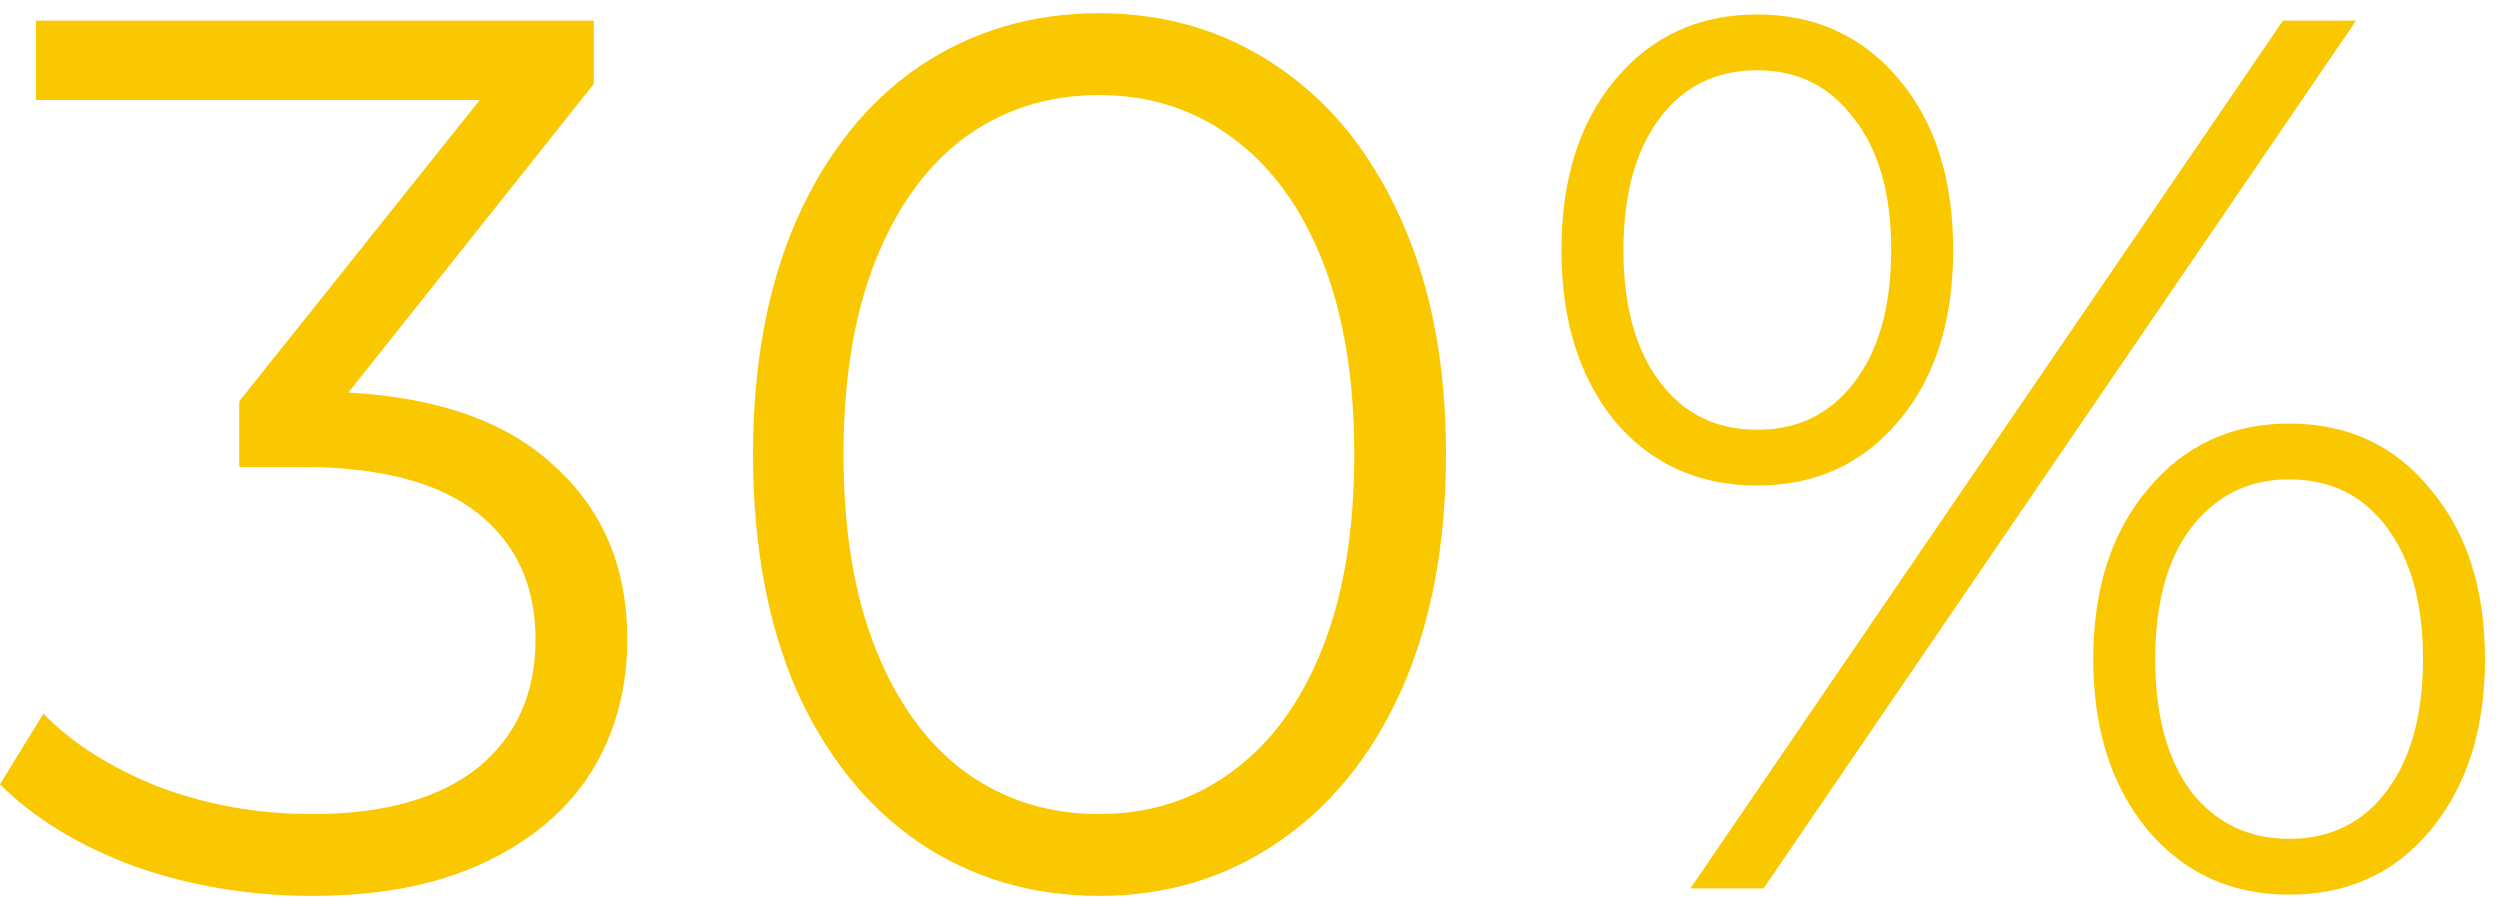
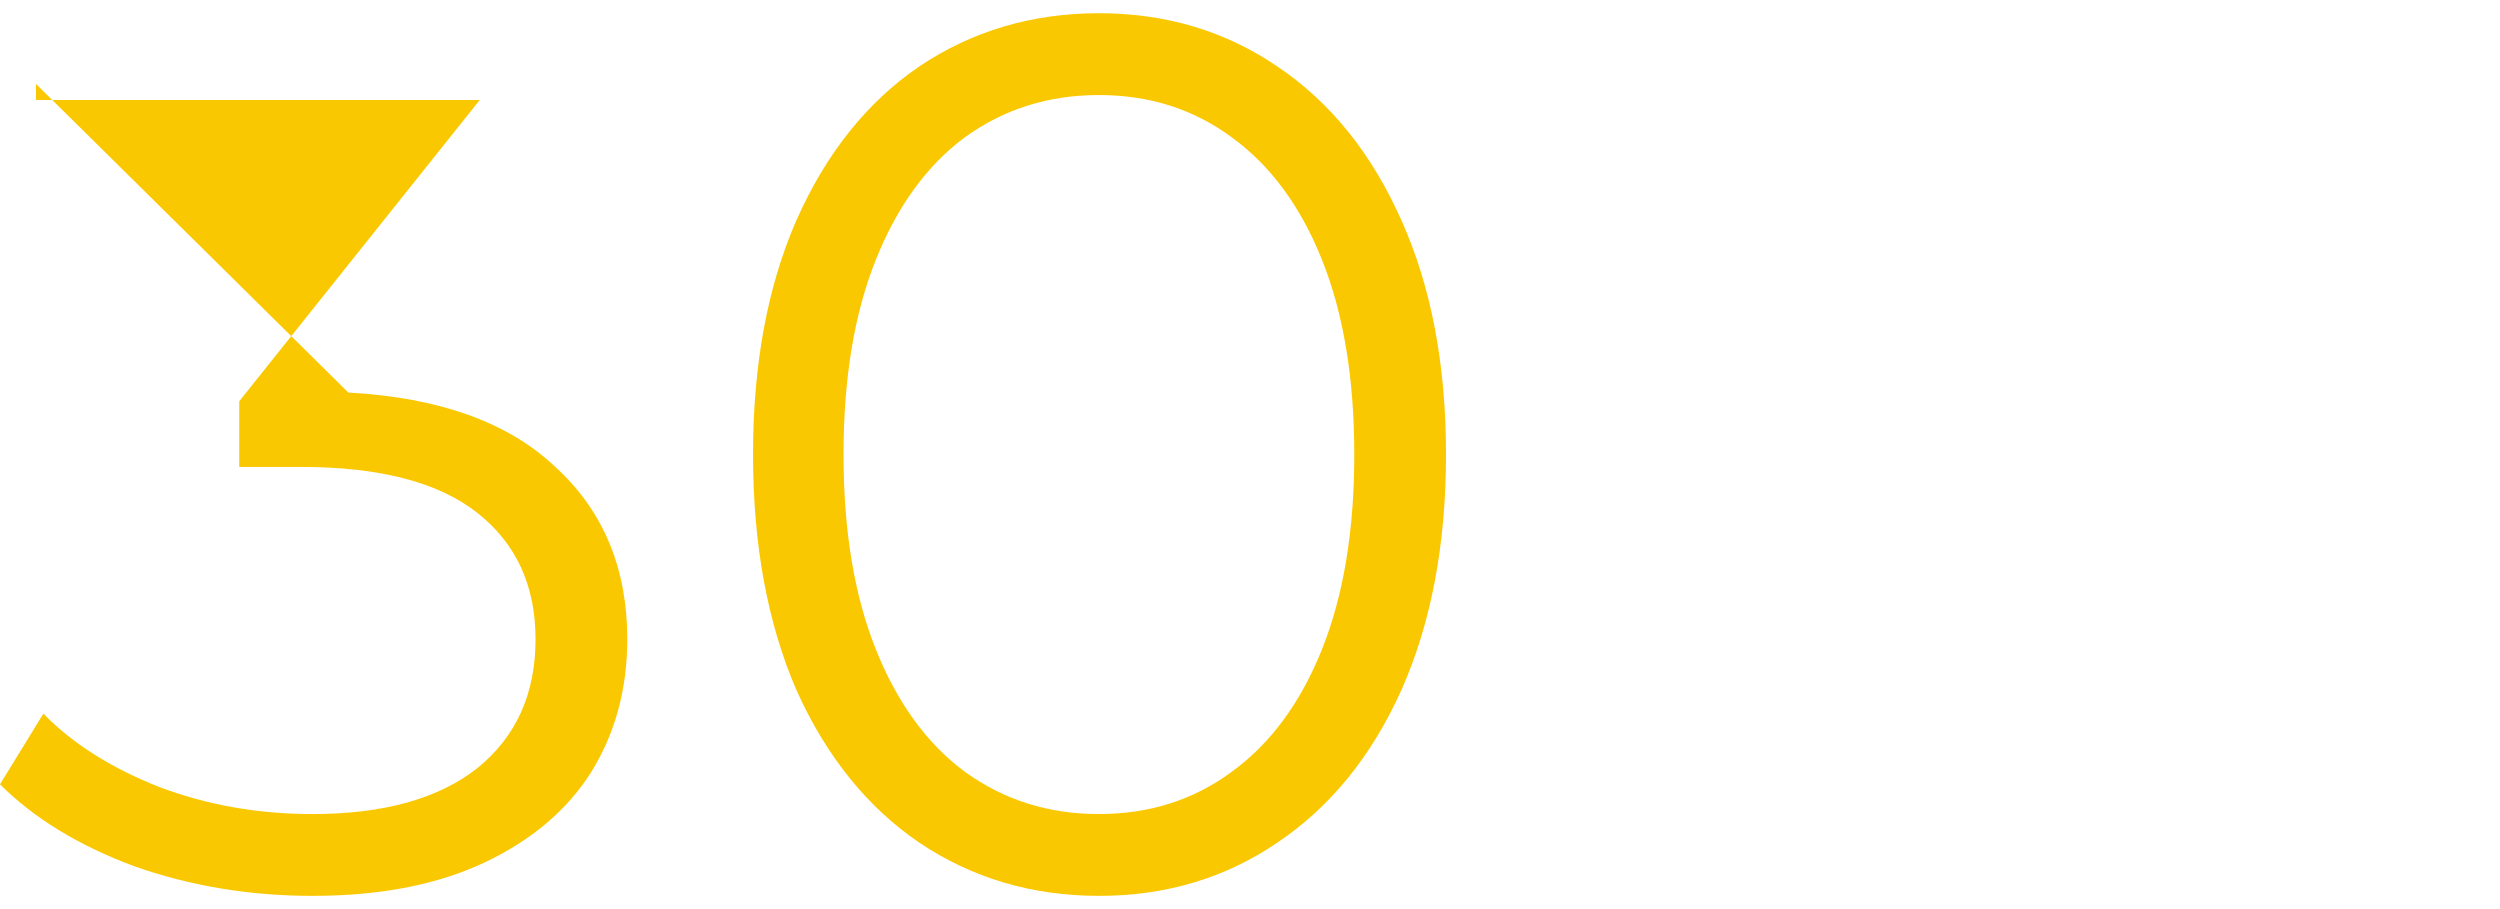
<svg xmlns="http://www.w3.org/2000/svg" width="121" height="44" viewBox="0 0 121 44" fill="none">
-   <path d="M16.86 19C21.26 19.24 24.6 20.44 26.88 22.6C29.2 24.72 30.36 27.5 30.36 30.94C30.36 33.34 29.78 35.48 28.62 37.36C27.46 39.2 25.74 40.66 23.46 41.74C21.18 42.82 18.4 43.36 15.12 43.36C12.08 43.36 9.2 42.88 6.48 41.92C3.8 40.92 1.64 39.6 0 37.96L2.1 34.54C3.5 35.98 5.36 37.16 7.68 38.08C10 38.96 12.48 39.4 15.12 39.4C18.56 39.4 21.22 38.66 23.1 37.18C24.98 35.66 25.92 33.58 25.92 30.94C25.92 28.34 24.98 26.3 23.1 24.82C21.22 23.34 18.38 22.6 14.58 22.6H11.58V19.42L23.22 4.84H1.74V1H28.74V4.06L16.86 19Z" fill="#FAC800" />
+   <path d="M16.86 19C21.26 19.24 24.6 20.44 26.88 22.6C29.2 24.72 30.36 27.5 30.36 30.94C30.36 33.34 29.78 35.48 28.62 37.36C27.46 39.2 25.74 40.66 23.46 41.74C21.18 42.82 18.4 43.36 15.12 43.36C12.08 43.36 9.2 42.88 6.48 41.92C3.8 40.92 1.64 39.6 0 37.96L2.1 34.54C3.5 35.98 5.36 37.16 7.68 38.08C10 38.96 12.48 39.4 15.12 39.4C18.56 39.4 21.22 38.66 23.1 37.18C24.98 35.66 25.92 33.58 25.92 30.94C25.92 28.34 24.98 26.3 23.1 24.82C21.22 23.34 18.38 22.6 14.58 22.6H11.58V19.42L23.22 4.84H1.74V1V4.06L16.86 19Z" fill="#FAC800" />
  <path d="M53.187 43.36C49.947 43.36 47.047 42.5 44.487 40.78C41.967 39.06 39.987 36.6 38.547 33.4C37.147 30.16 36.447 26.36 36.447 22C36.447 17.64 37.147 13.86 38.547 10.66C39.987 7.42 41.967 4.94 44.487 3.22C47.047 1.5 49.947 0.64 53.187 0.64C56.427 0.64 59.307 1.5 61.827 3.22C64.387 4.94 66.387 7.42 67.827 10.66C69.267 13.86 69.987 17.64 69.987 22C69.987 26.36 69.267 30.16 67.827 33.4C66.387 36.6 64.387 39.06 61.827 40.78C59.307 42.5 56.427 43.36 53.187 43.36ZM53.187 39.4C55.627 39.4 57.767 38.72 59.607 37.36C61.487 36 62.947 34.02 63.987 31.42C65.027 28.82 65.547 25.68 65.547 22C65.547 18.32 65.027 15.18 63.987 12.58C62.947 9.98 61.487 8 59.607 6.64C57.767 5.28 55.627 4.6 53.187 4.6C50.747 4.6 48.587 5.28 46.707 6.64C44.867 8 43.427 9.98 42.387 12.58C41.347 15.18 40.827 18.32 40.827 22C40.827 25.68 41.347 28.82 42.387 31.42C43.427 34.02 44.867 36 46.707 37.36C48.587 38.72 50.747 39.4 53.187 39.4Z" fill="#FAC800" />
-   <path d="M85.054 23.5C82.214 23.5 79.914 22.46 78.154 20.38C76.434 18.26 75.574 15.5 75.574 12.1C75.574 8.7 76.434 5.96 78.154 3.88C79.914 1.76 82.214 0.7 85.054 0.7C87.854 0.7 90.134 1.74 91.894 3.82C93.654 5.9 94.534 8.66 94.534 12.1C94.534 15.54 93.654 18.3 91.894 20.38C90.134 22.46 87.854 23.5 85.054 23.5ZM110.494 1H114.034L85.354 43H81.814L110.494 1ZM85.054 20.8C87.014 20.8 88.574 20.04 89.734 18.52C90.934 16.96 91.534 14.82 91.534 12.1C91.534 9.38 90.934 7.26 89.734 5.74C88.574 4.18 87.014 3.4 85.054 3.4C83.054 3.4 81.474 4.18 80.314 5.74C79.154 7.3 78.574 9.42 78.574 12.1C78.574 14.78 79.154 16.9 80.314 18.46C81.474 20.02 83.054 20.8 85.054 20.8ZM110.794 43.3C107.994 43.3 105.714 42.26 103.954 40.18C102.194 38.06 101.314 35.3 101.314 31.9C101.314 28.5 102.194 25.76 103.954 23.68C105.714 21.56 107.994 20.5 110.794 20.5C113.634 20.5 115.914 21.56 117.634 23.68C119.394 25.76 120.274 28.5 120.274 31.9C120.274 35.3 119.394 38.06 117.634 40.18C115.914 42.26 113.634 43.3 110.794 43.3ZM110.794 40.6C112.794 40.6 114.374 39.82 115.534 38.26C116.694 36.7 117.274 34.58 117.274 31.9C117.274 29.22 116.694 27.1 115.534 25.54C114.374 23.98 112.794 23.2 110.794 23.2C108.834 23.2 107.254 23.98 106.054 25.54C104.894 27.06 104.314 29.18 104.314 31.9C104.314 34.62 104.894 36.76 106.054 38.32C107.254 39.84 108.834 40.6 110.794 40.6Z" fill="#FAC800" />
</svg>